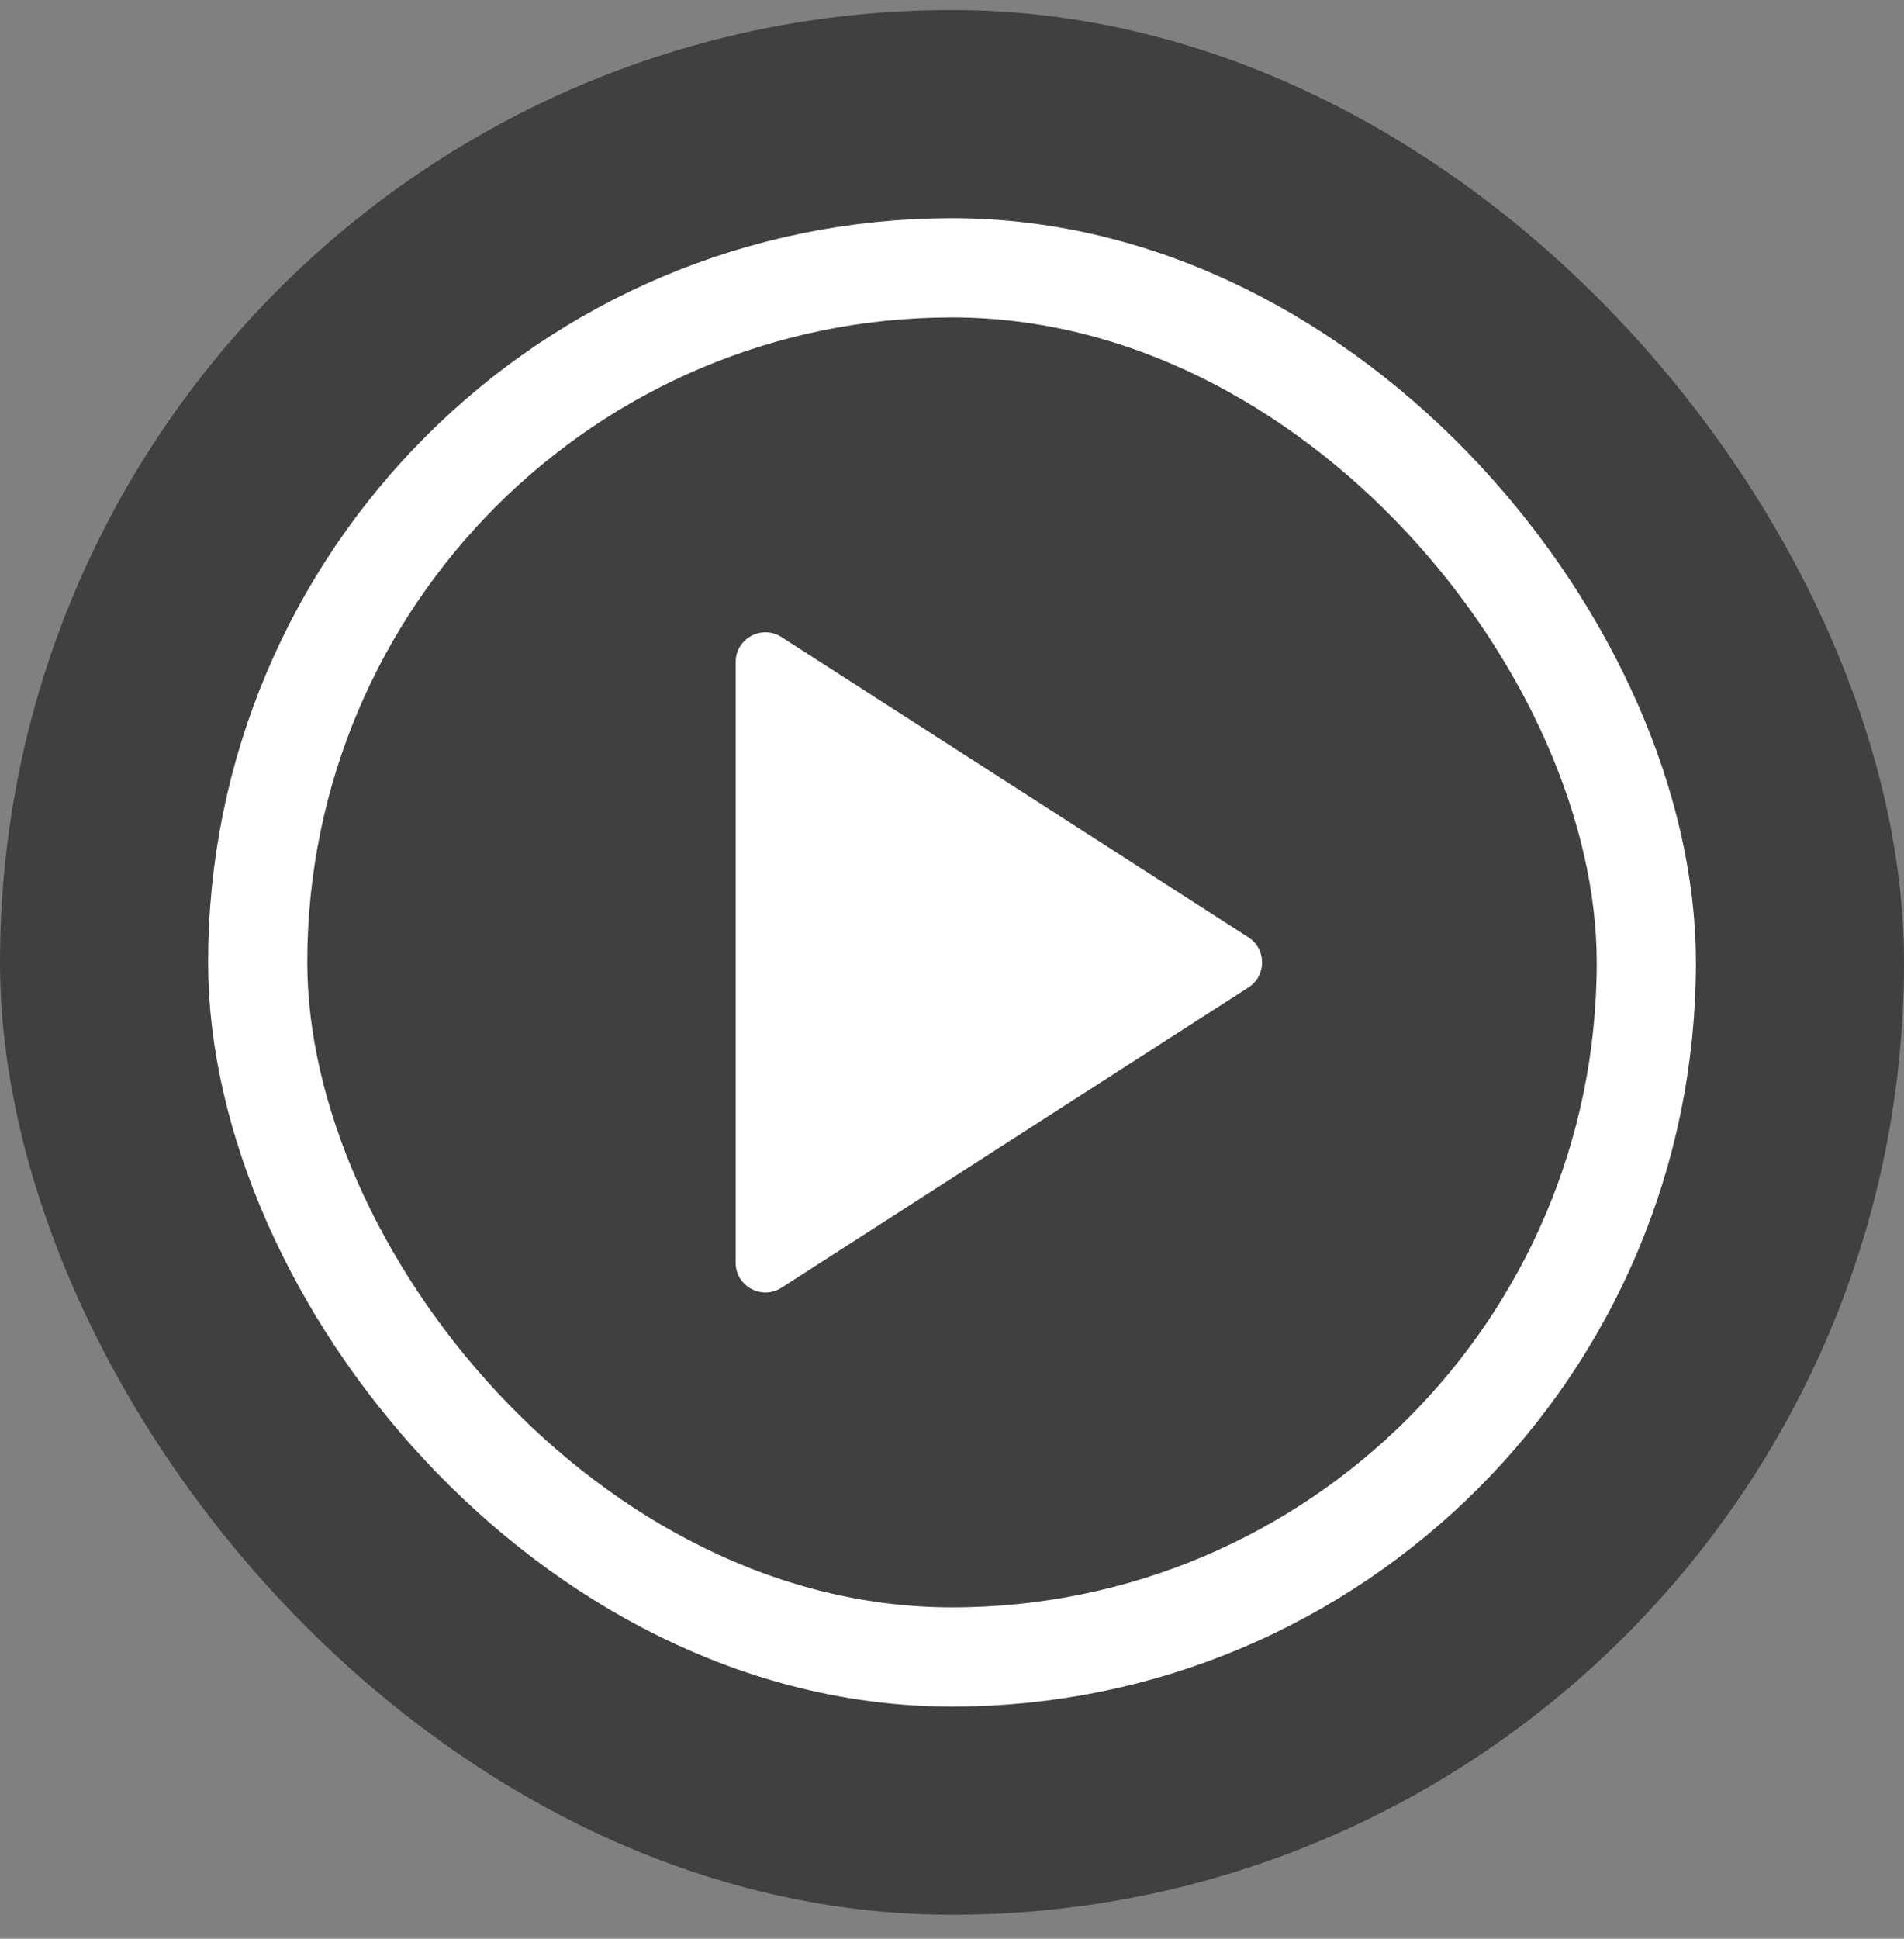
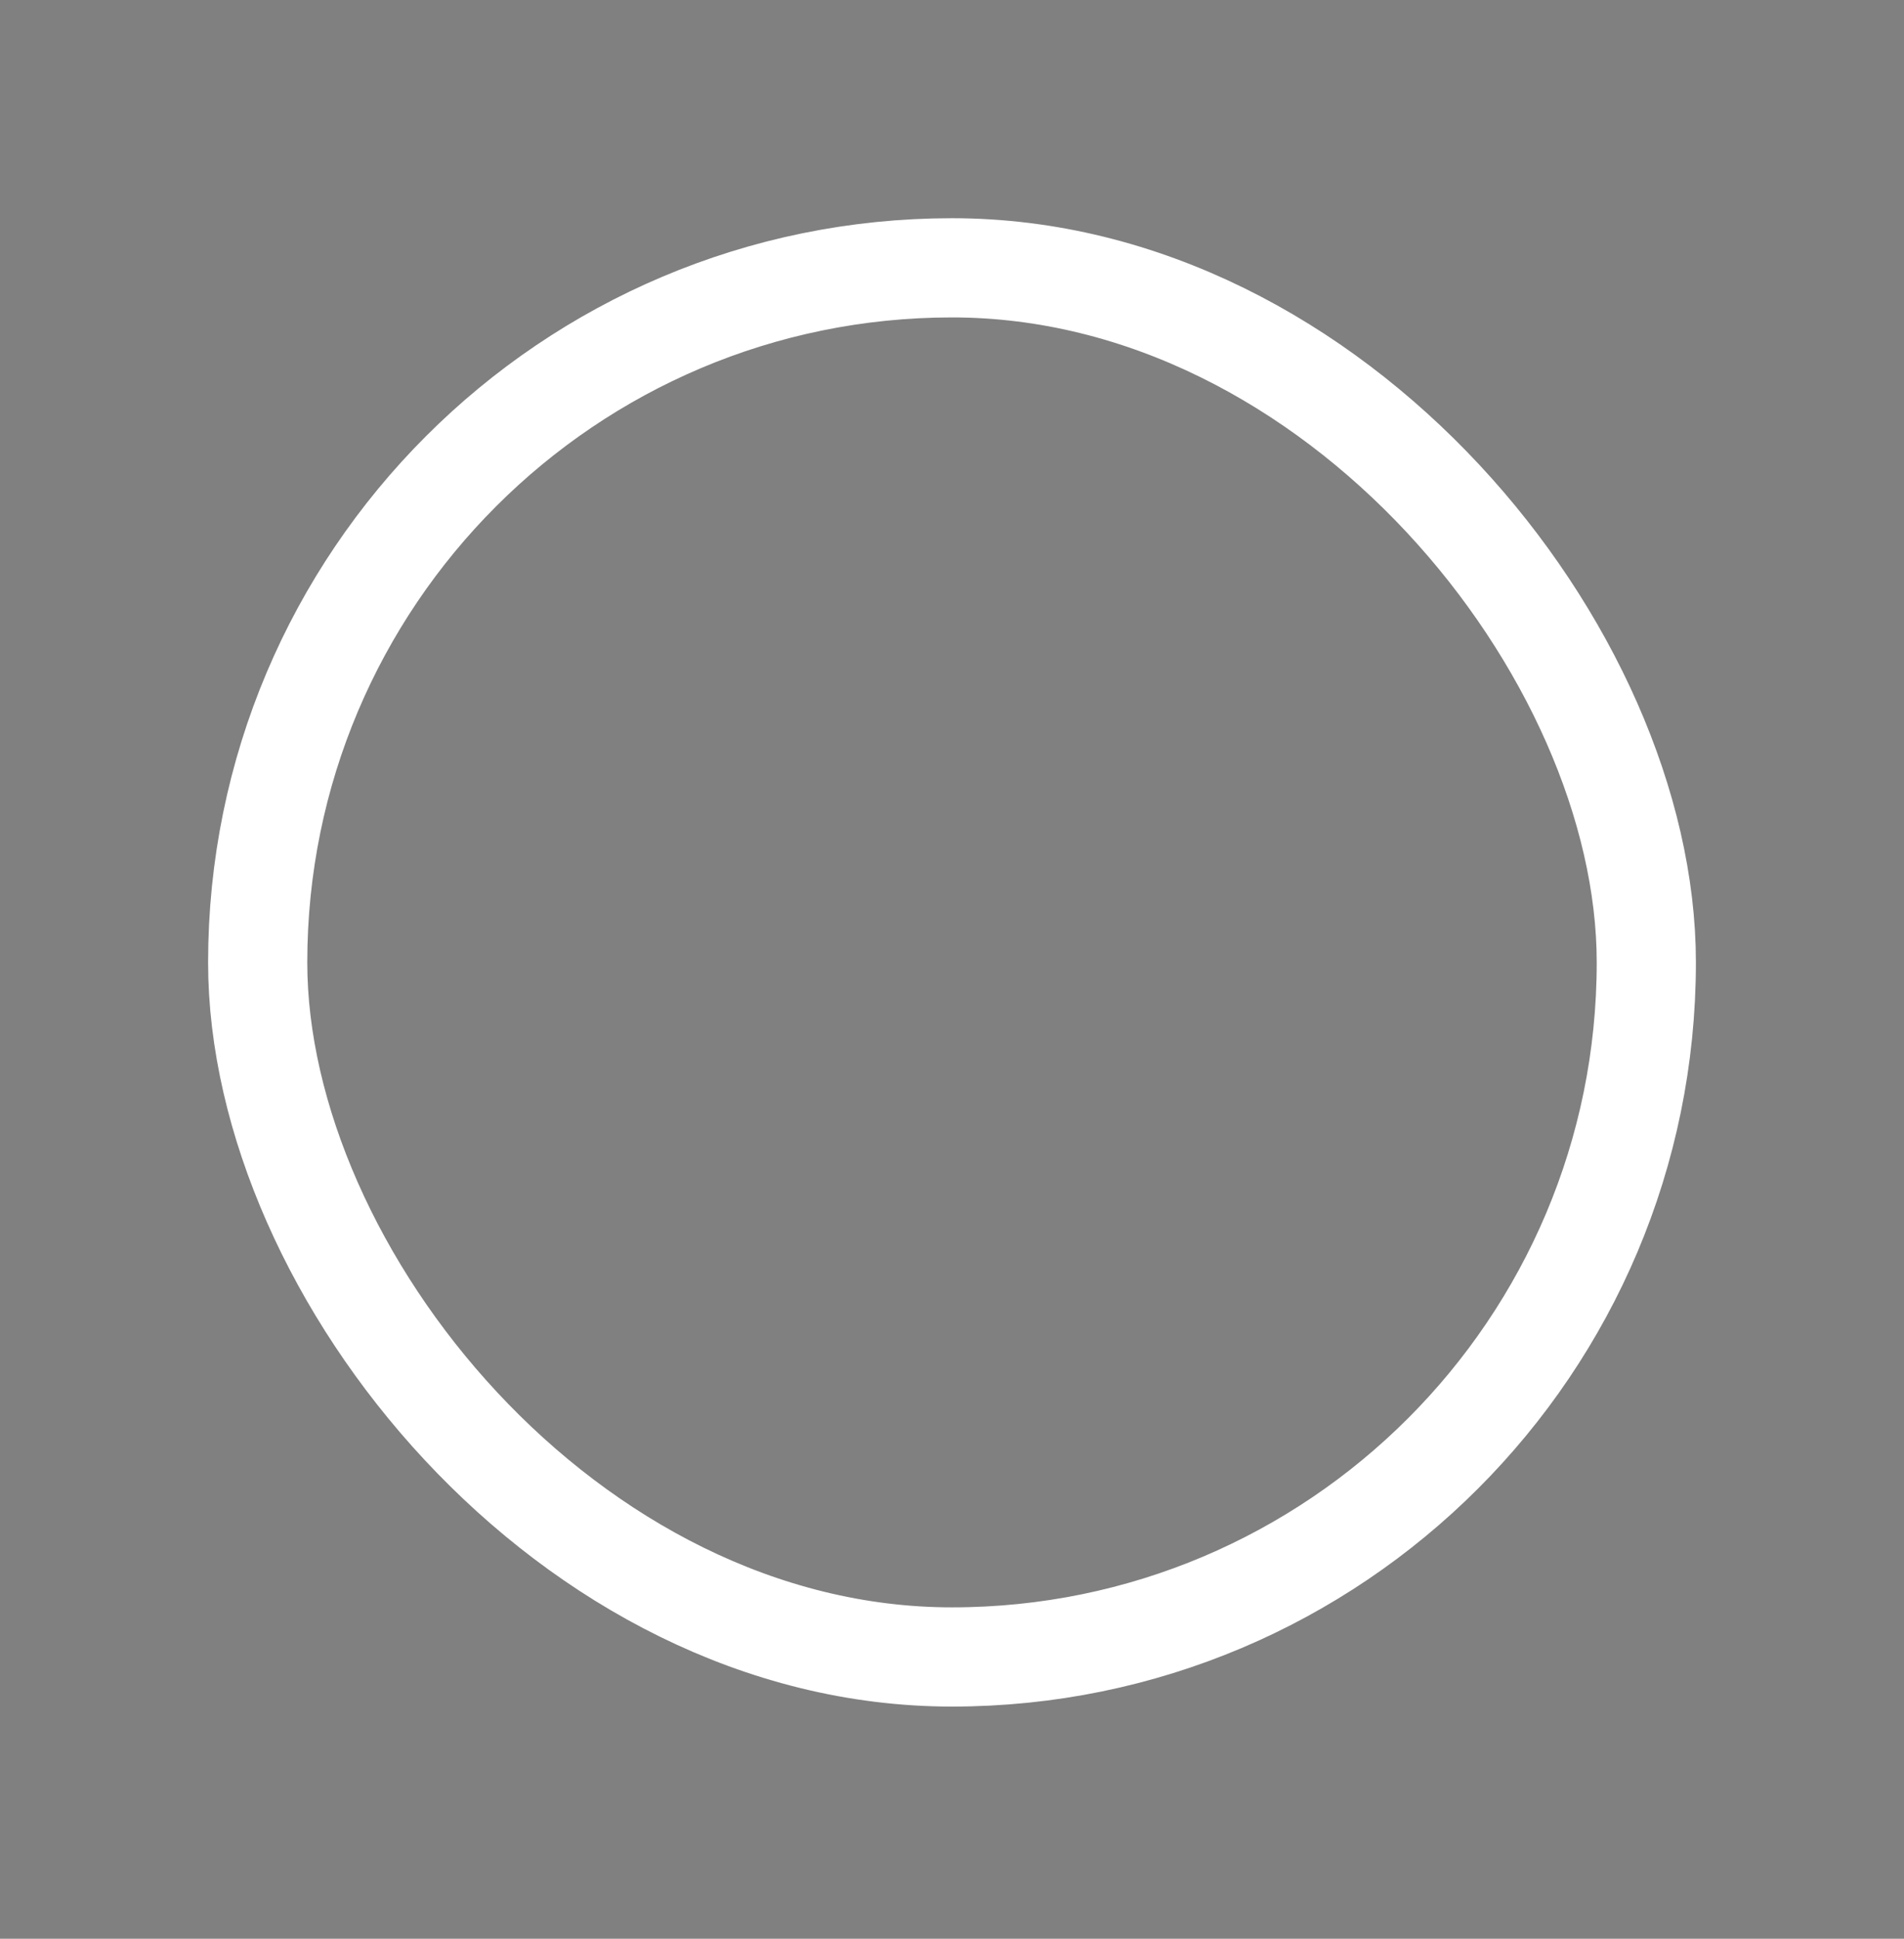
<svg xmlns="http://www.w3.org/2000/svg" width="56" height="57" viewBox="0 0 56 57" fill="none">
  <rect x="0" y="0" width="56" height="57" fill="#808080" stroke="none" />
-   <rect y="0.295" width="56" height="56" rx="28" fill="black" fill-opacity="0.5" />
  <rect x="7.579" y="7.874" width="40.842" height="40.842" rx="20.421" stroke="white" stroke-width="2.917" />
-   <path d="M21.637 19.466C21.637 18.774 22.403 18.356 22.985 18.73L36.719 27.559C37.255 27.904 37.255 28.687 36.719 29.031L22.985 37.86C22.403 38.235 21.637 37.816 21.637 37.124V19.466Z" fill="white" />
</svg>